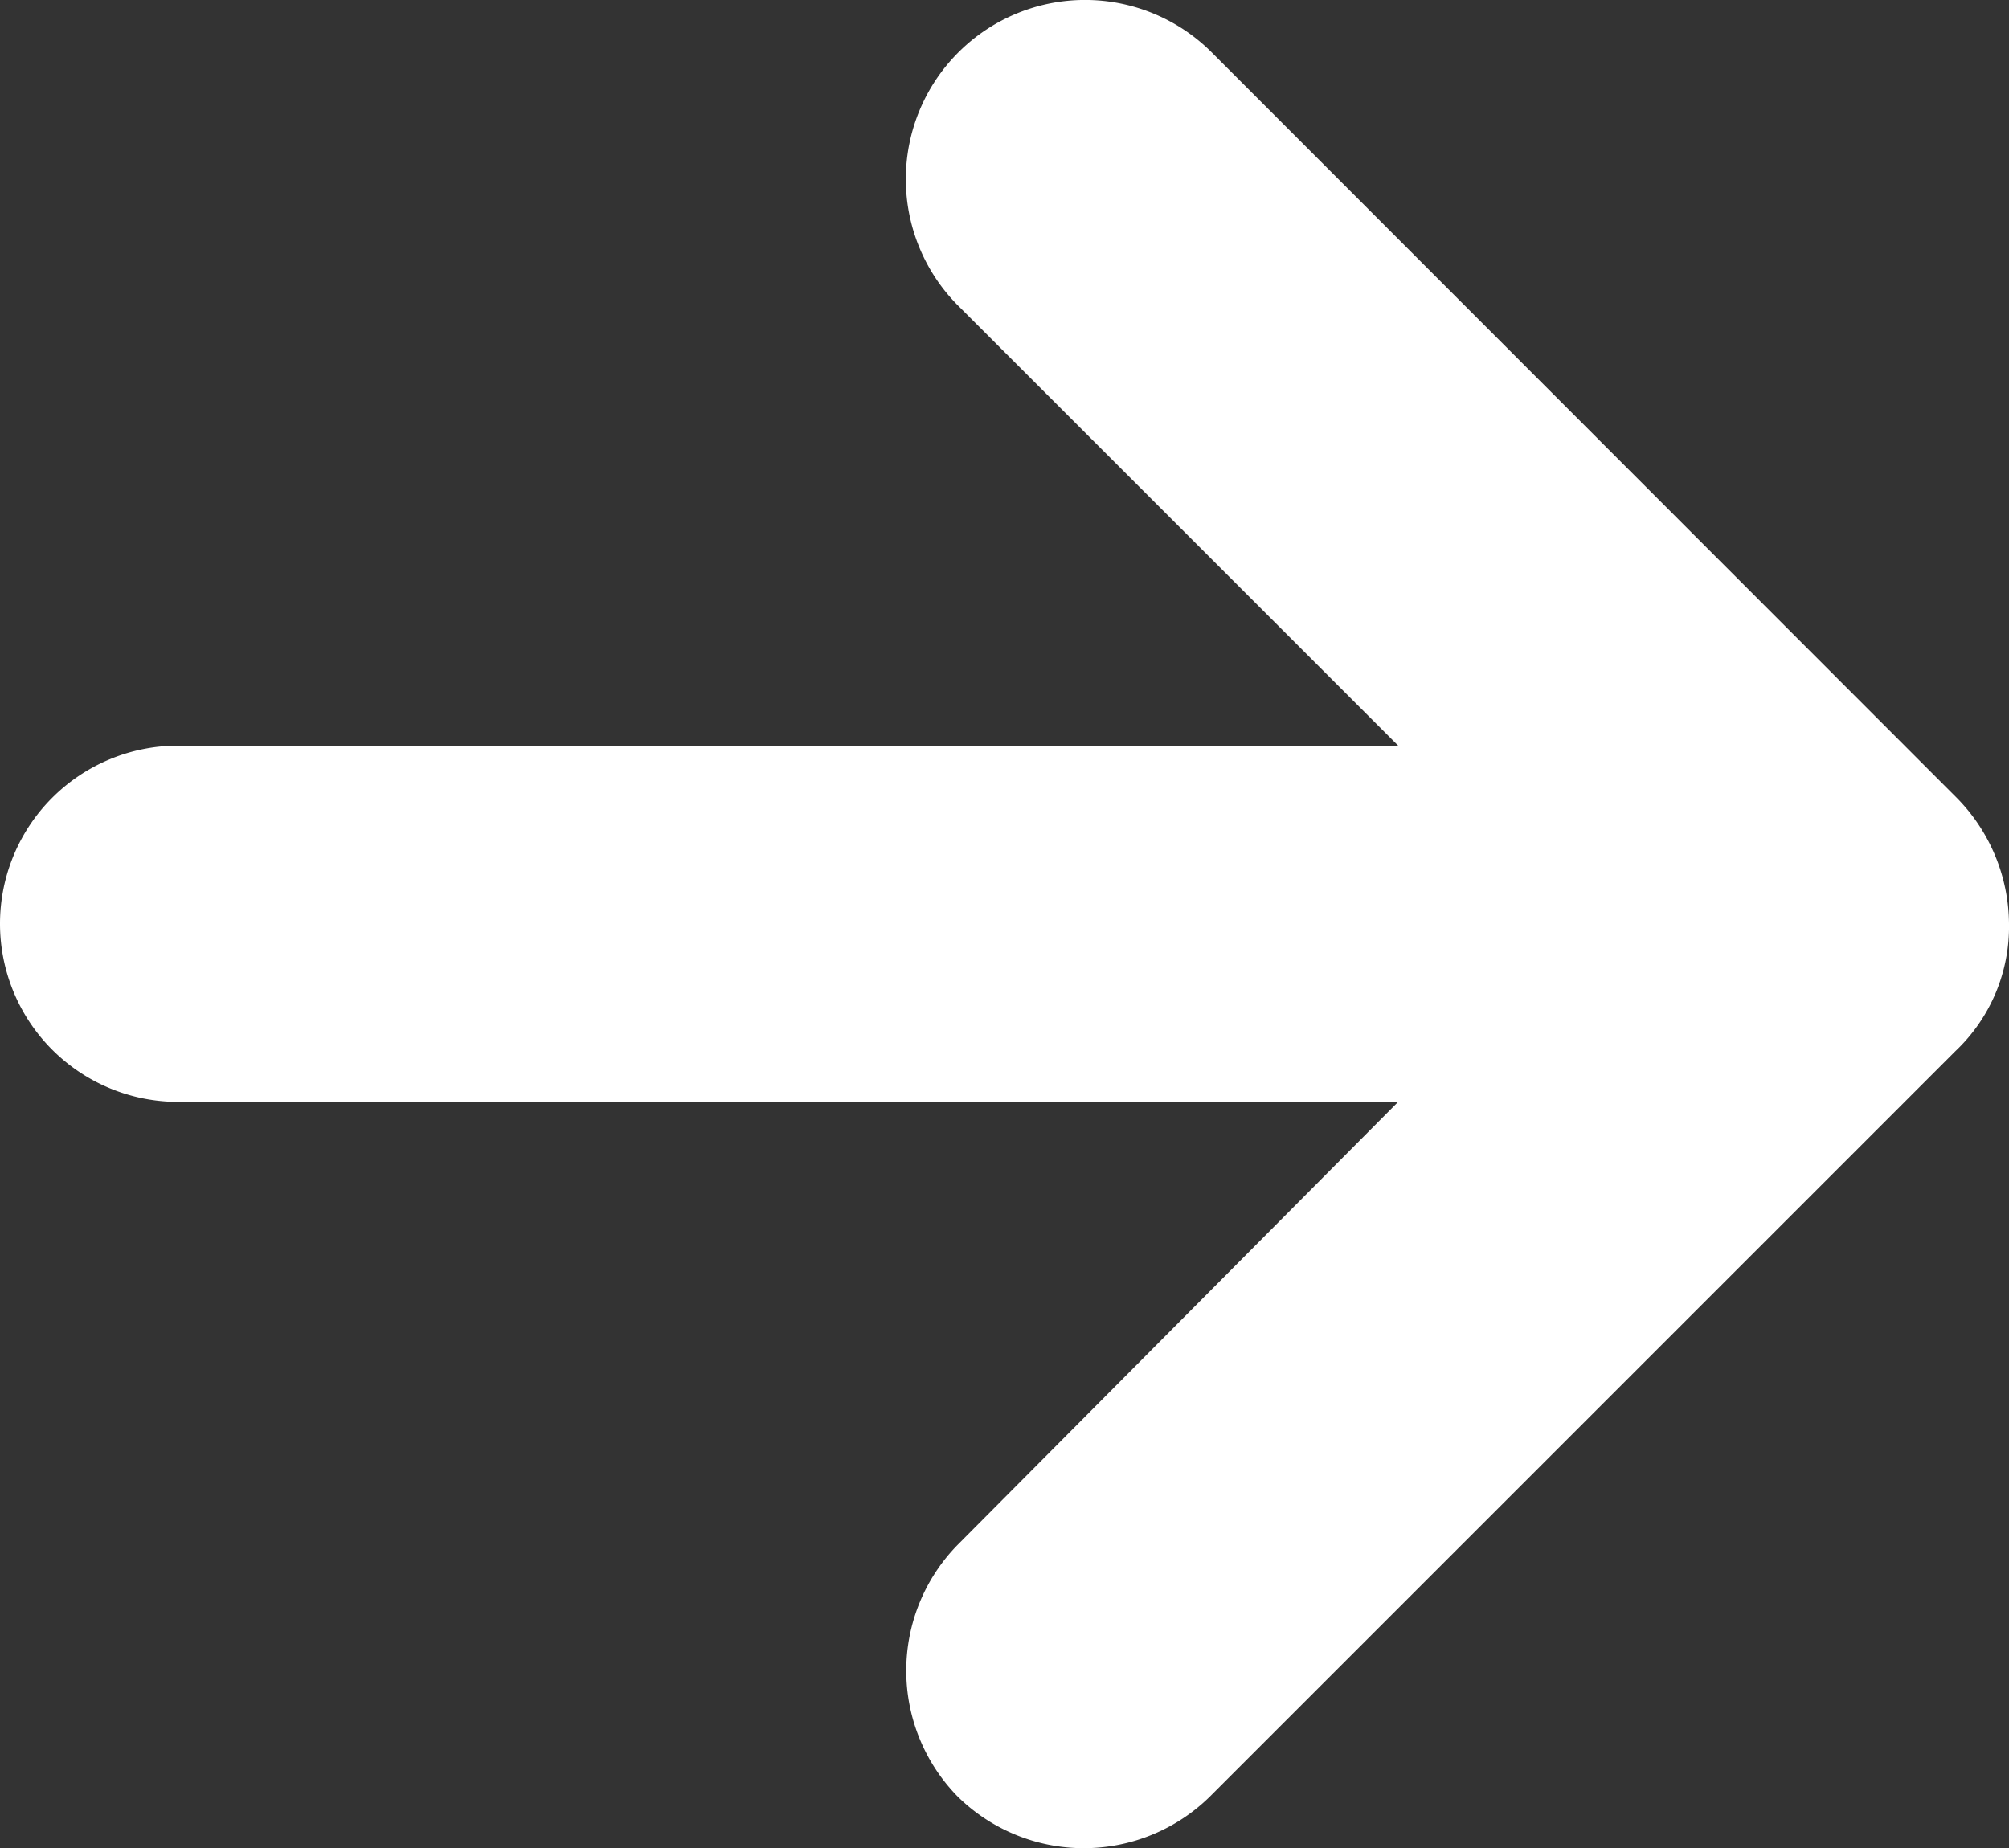
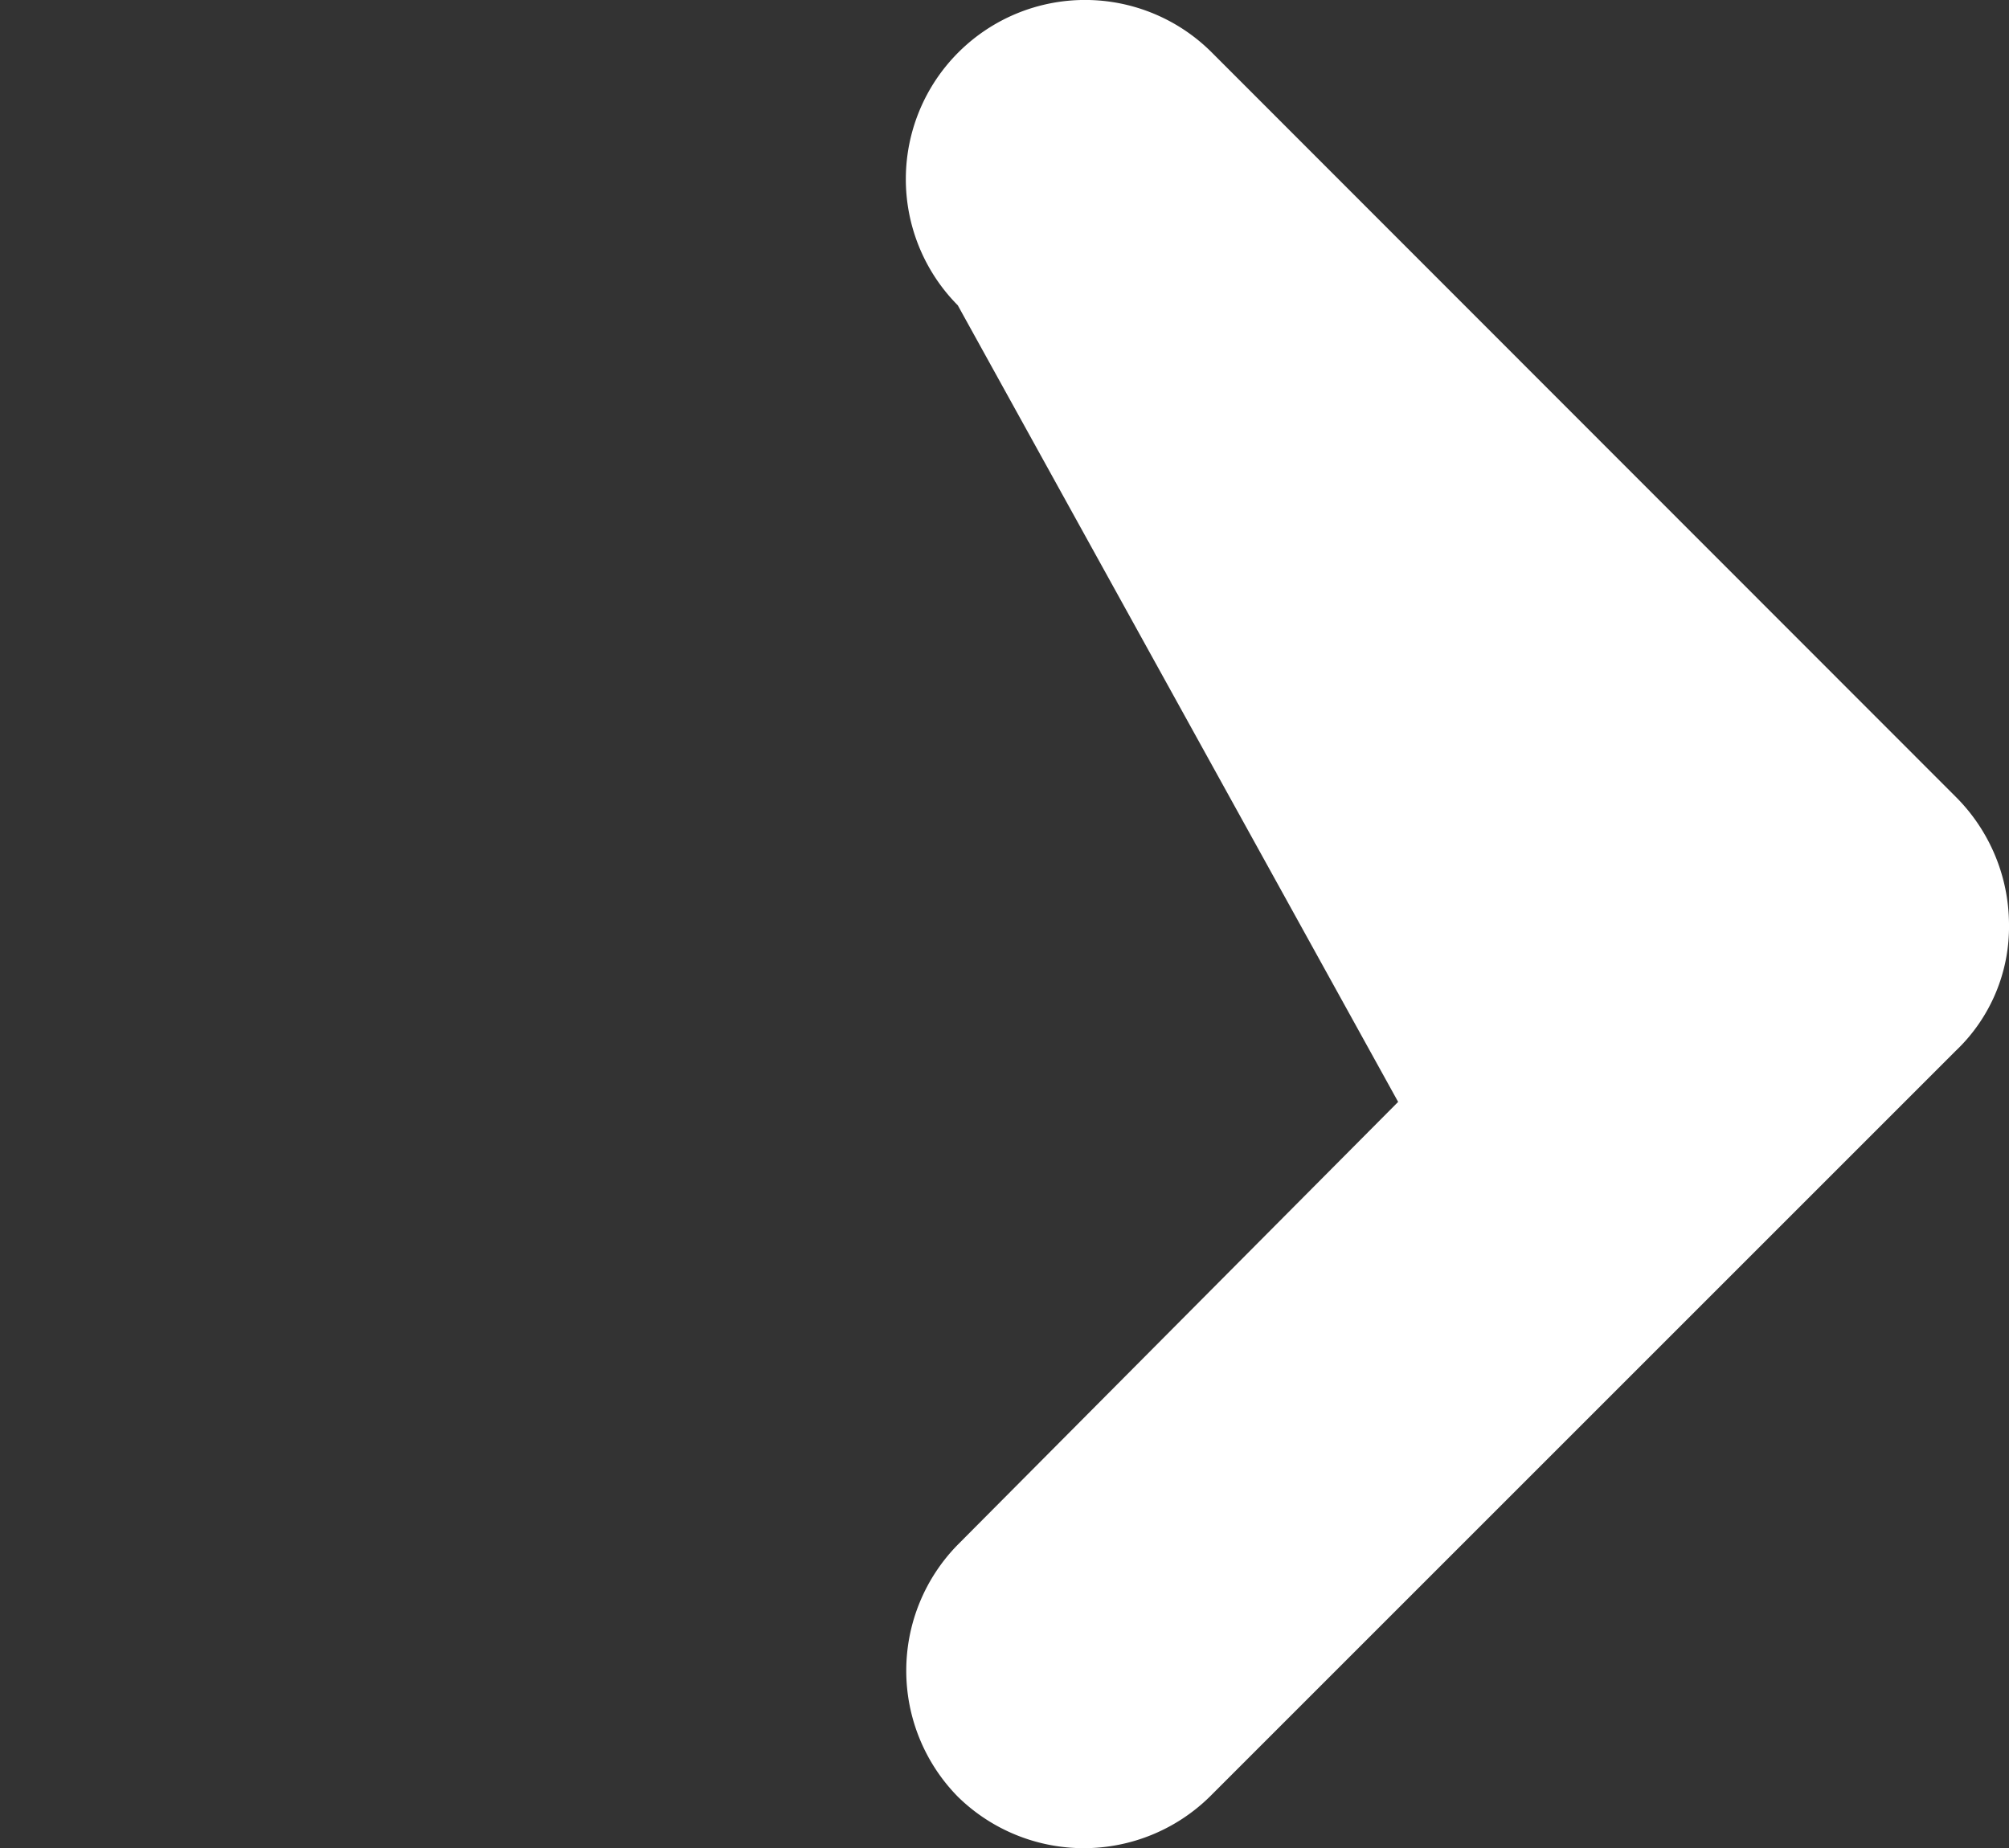
<svg xmlns="http://www.w3.org/2000/svg" width="16" height="14.722" viewBox="0 0 16 14.722">
  <rect x="0" y="0" width="16" height="14.722" fill="#333333" stroke="none" />
-   <path id="Caminho_6101" data-name="Caminho 6101" d="M.426,6.35,6.365.411a1.432,1.432,0,0,1,2.007,0,1.432,1.432,0,0,1,0,2.007L4.865,5.945h9.716a1.419,1.419,0,1,1,0,2.838H4.865L8.372,12.29A1.426,1.426,0,1,1,6.345,14.3L.426,8.377A1.443,1.443,0,0,1,0,7.364,1.363,1.363,0,0,1,.426,6.35Z" transform="translate(16 14.722) rotate(180)" fill="#fff" />
+   <path id="Caminho_6101" data-name="Caminho 6101" d="M.426,6.35,6.365.411a1.432,1.432,0,0,1,2.007,0,1.432,1.432,0,0,1,0,2.007L4.865,5.945h9.716H4.865L8.372,12.29A1.426,1.426,0,1,1,6.345,14.3L.426,8.377A1.443,1.443,0,0,1,0,7.364,1.363,1.363,0,0,1,.426,6.35Z" transform="translate(16 14.722) rotate(180)" fill="#fff" />
</svg>